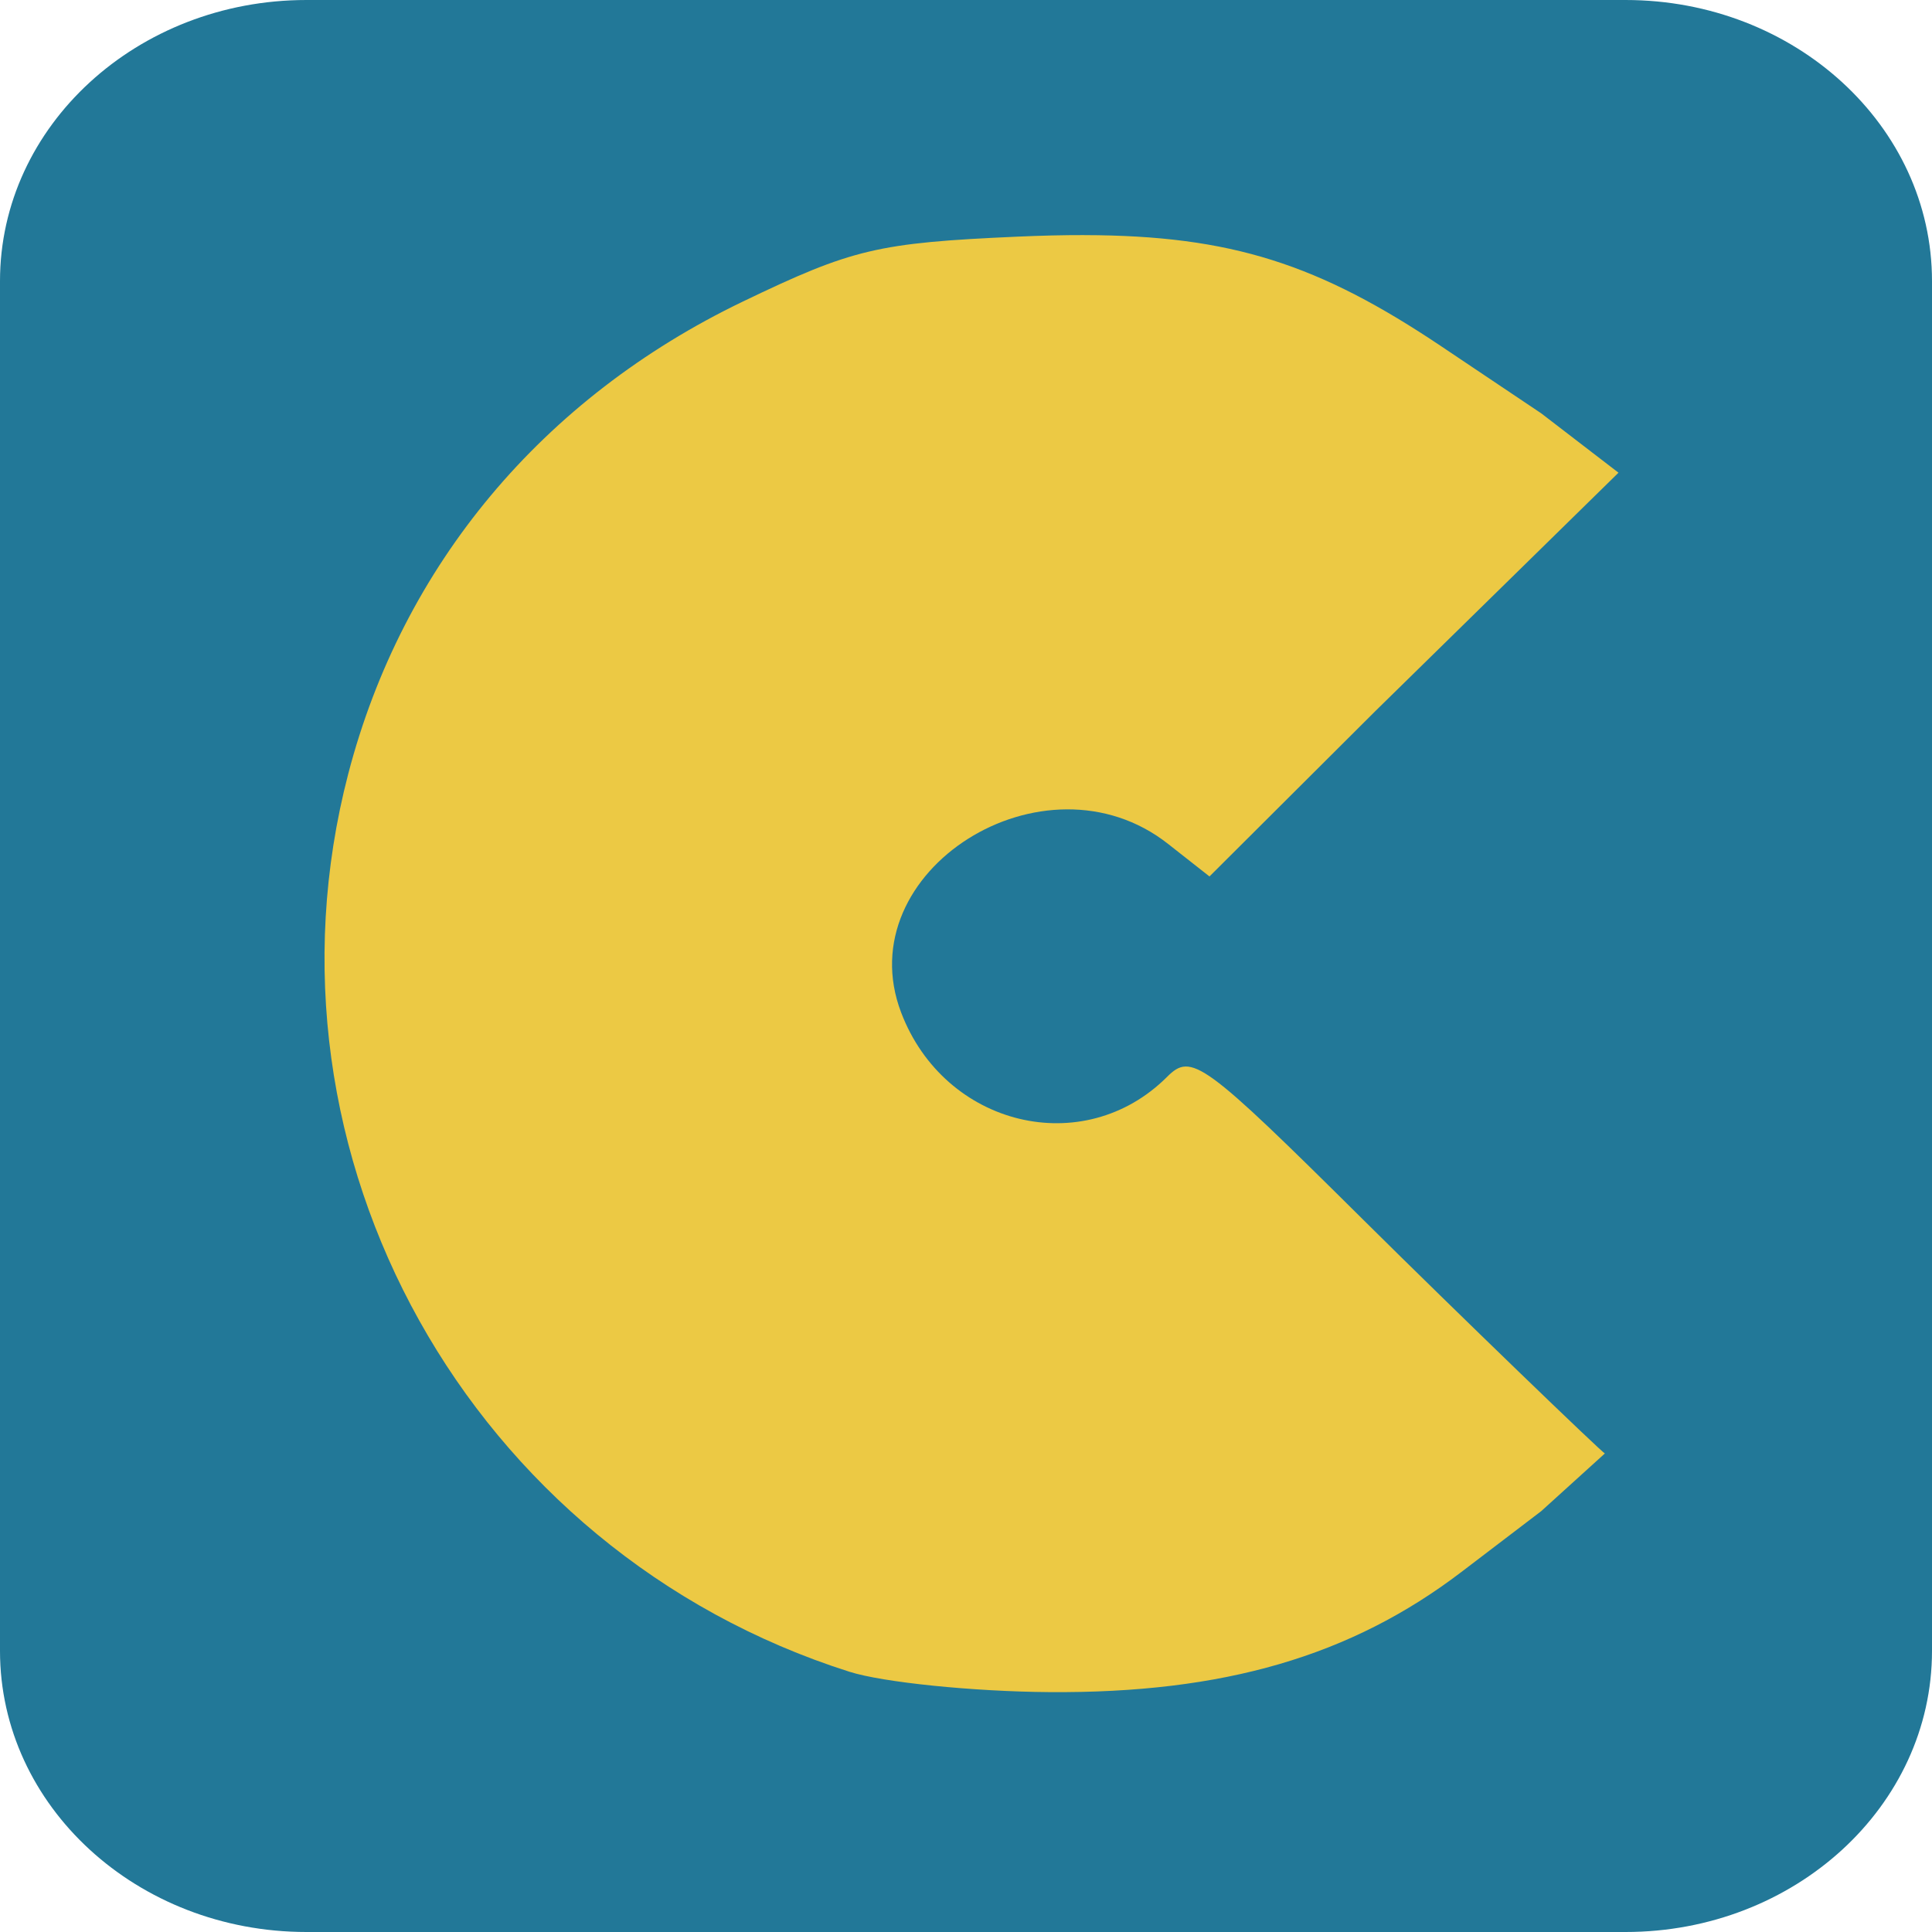
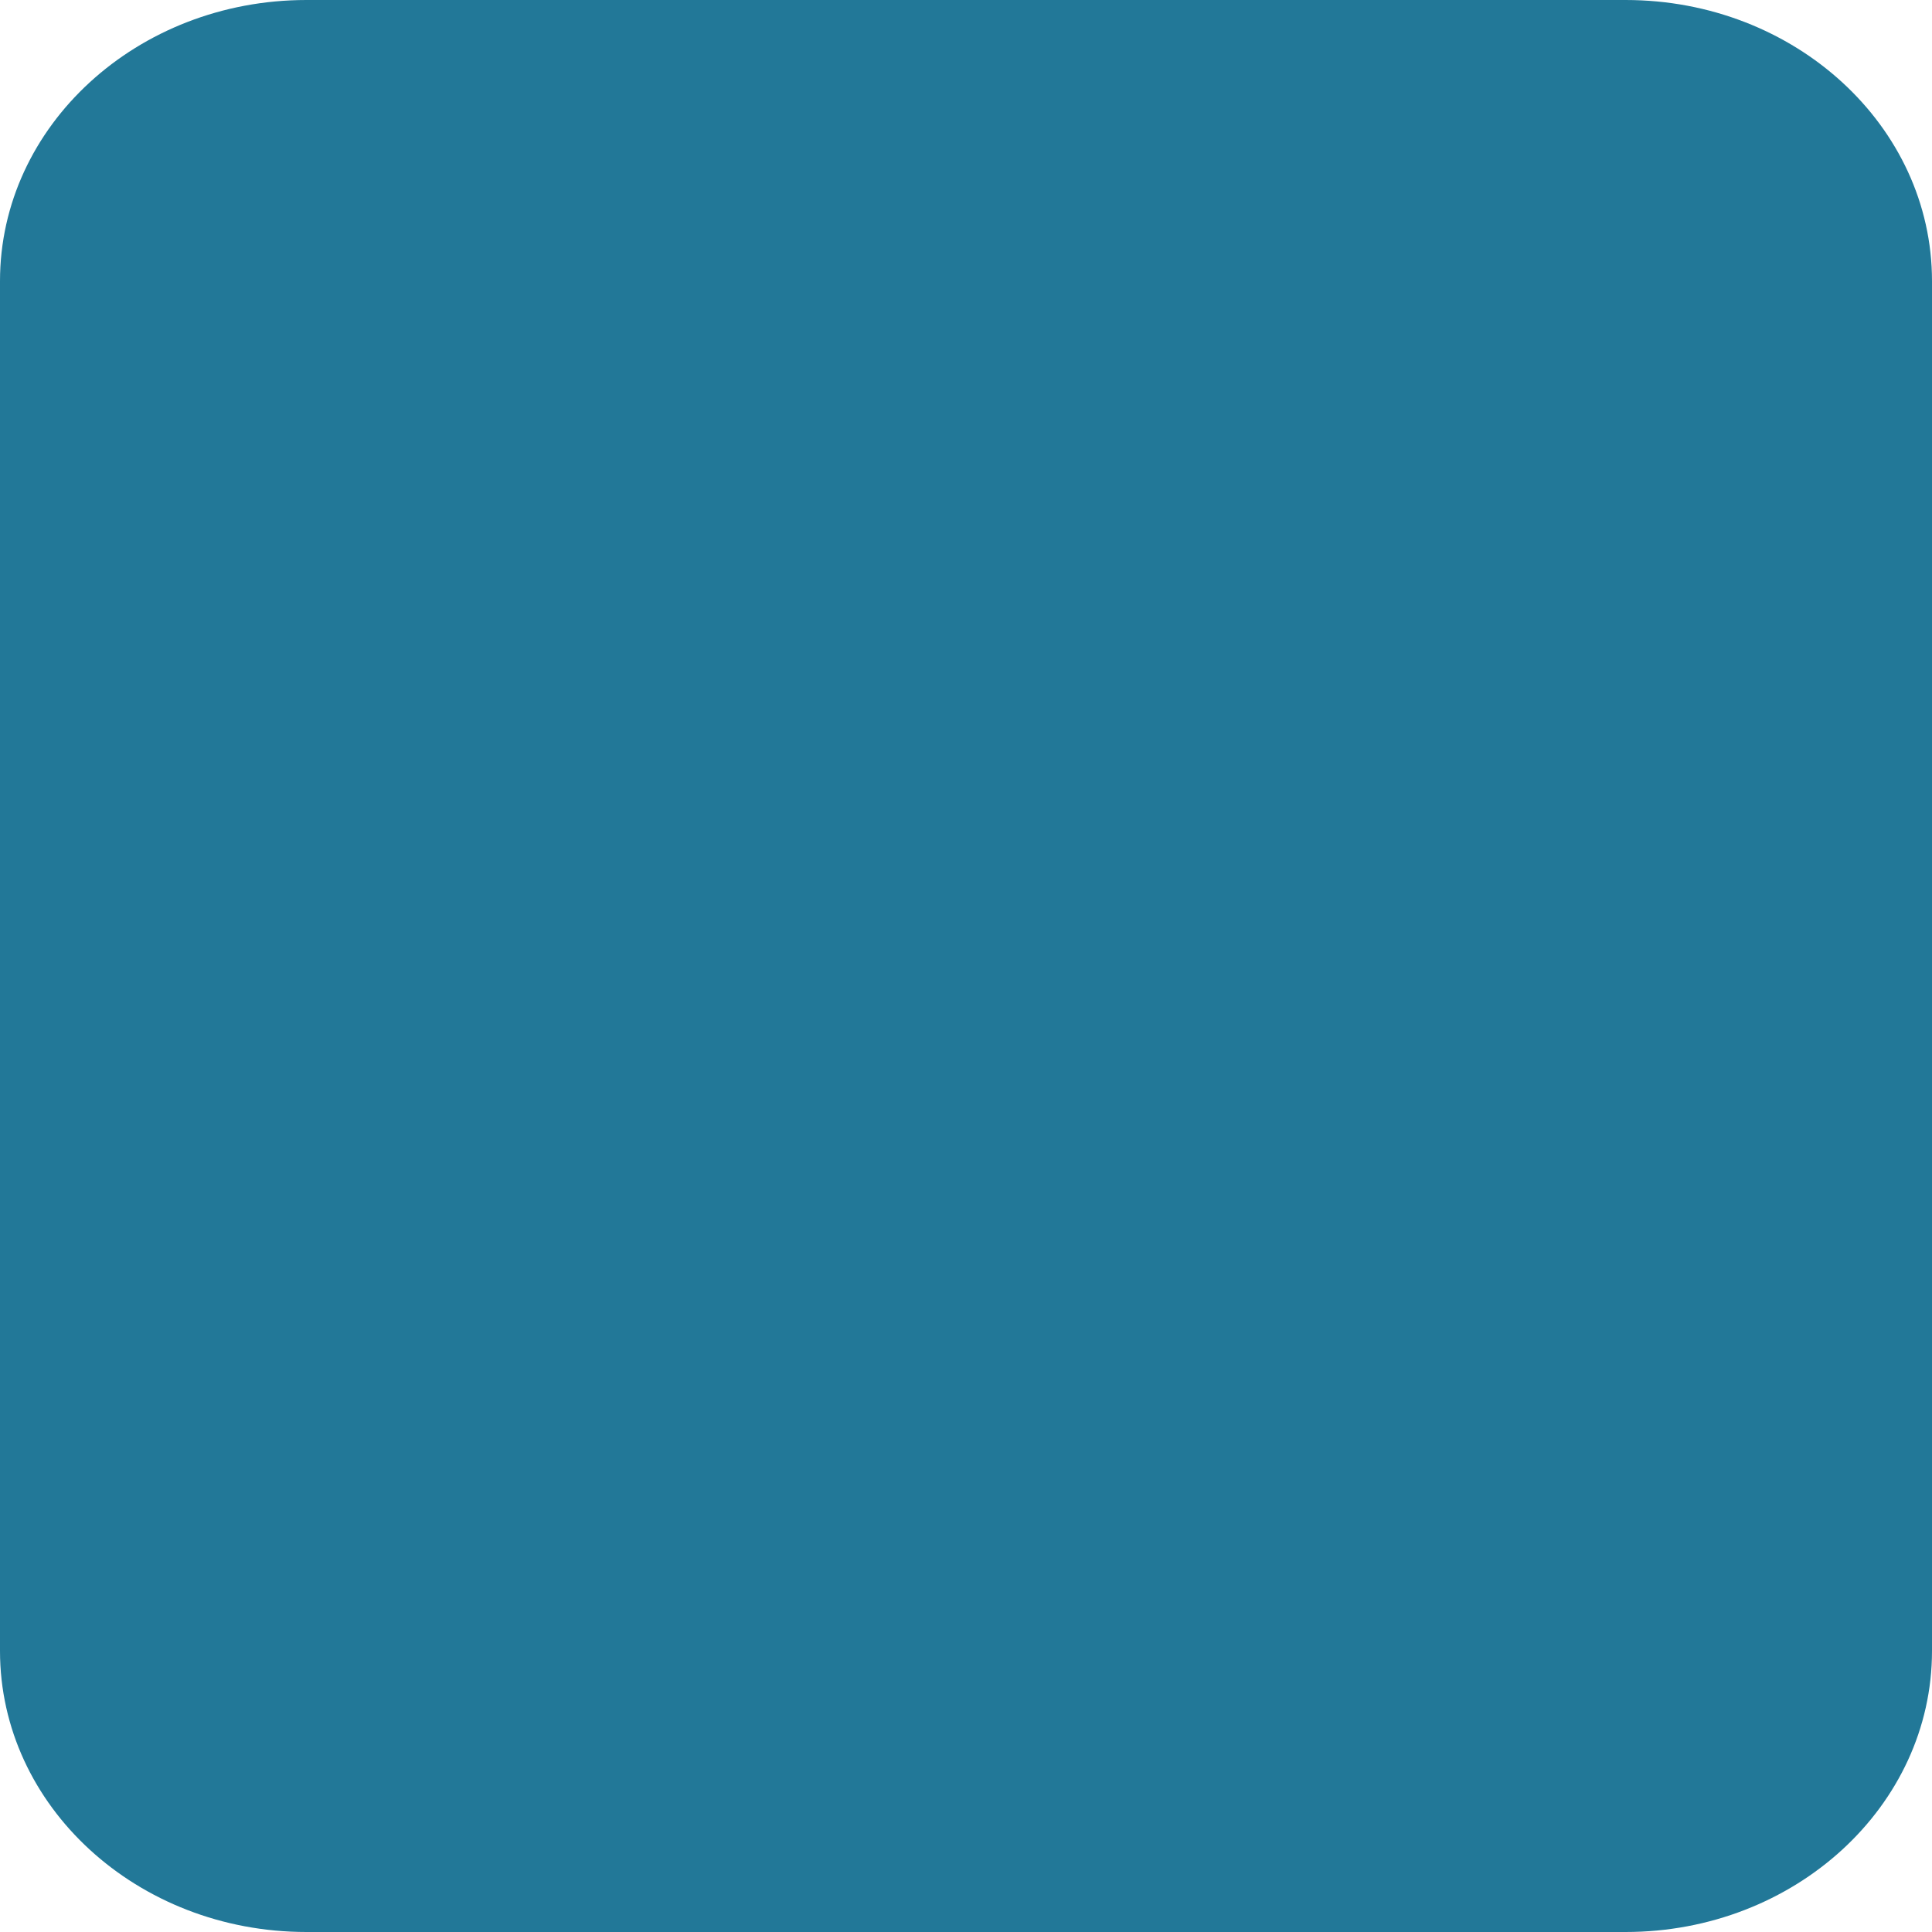
<svg xmlns="http://www.w3.org/2000/svg" version="1.1" id="logo" x="0px" y="0px" width="480px" height="480px" viewBox="0 0 480 480" enable-background="new 0 0 480 480" xml:space="preserve">
  <path id="rounded" fill="#227898" d="M480,410.166C480,448.735,445.912,480,403.863,480H76.138C34.088,480,0,448.735,0,410.166 V69.834C0,31.266,34.088,0,76.138,0h327.726C445.912,0,480,31.266,480,69.834V410.166z" />
-   <path id="icon" fill="#ECC944" d="M289.967,267.534c-20.732,20.733-55.306,12.356-66.09-15.997 c-13.341-35.097,35.629-66.018,66.322-41.876l10.292,8.09l41.207-41.08l60.413-59.229l-19.2-14.751l-24.8-16.633 c-30.406-20.391-52.131-27.573-88.719-27.645v-0.005c-5.229-0.011-10.762,0.127-16.666,0.387 c-34.683,1.543-40.907,3.016-68.165,16.124c-49.834,23.971-84.544,65.521-98.04,117.34 c-24.679,94.742,30.24,193.144,124.522,223.083c8.311,2.641,30.654,4.918,49.657,5.059c43.259,0.319,74.927-8.915,102.383-29.849l19.826-15.11l15.82-14.338c-0.521-0.017-36.748-34.965-60.021-58.045C298.859,263.539,296.025,261.48,289.967,267.534z" />
</svg>